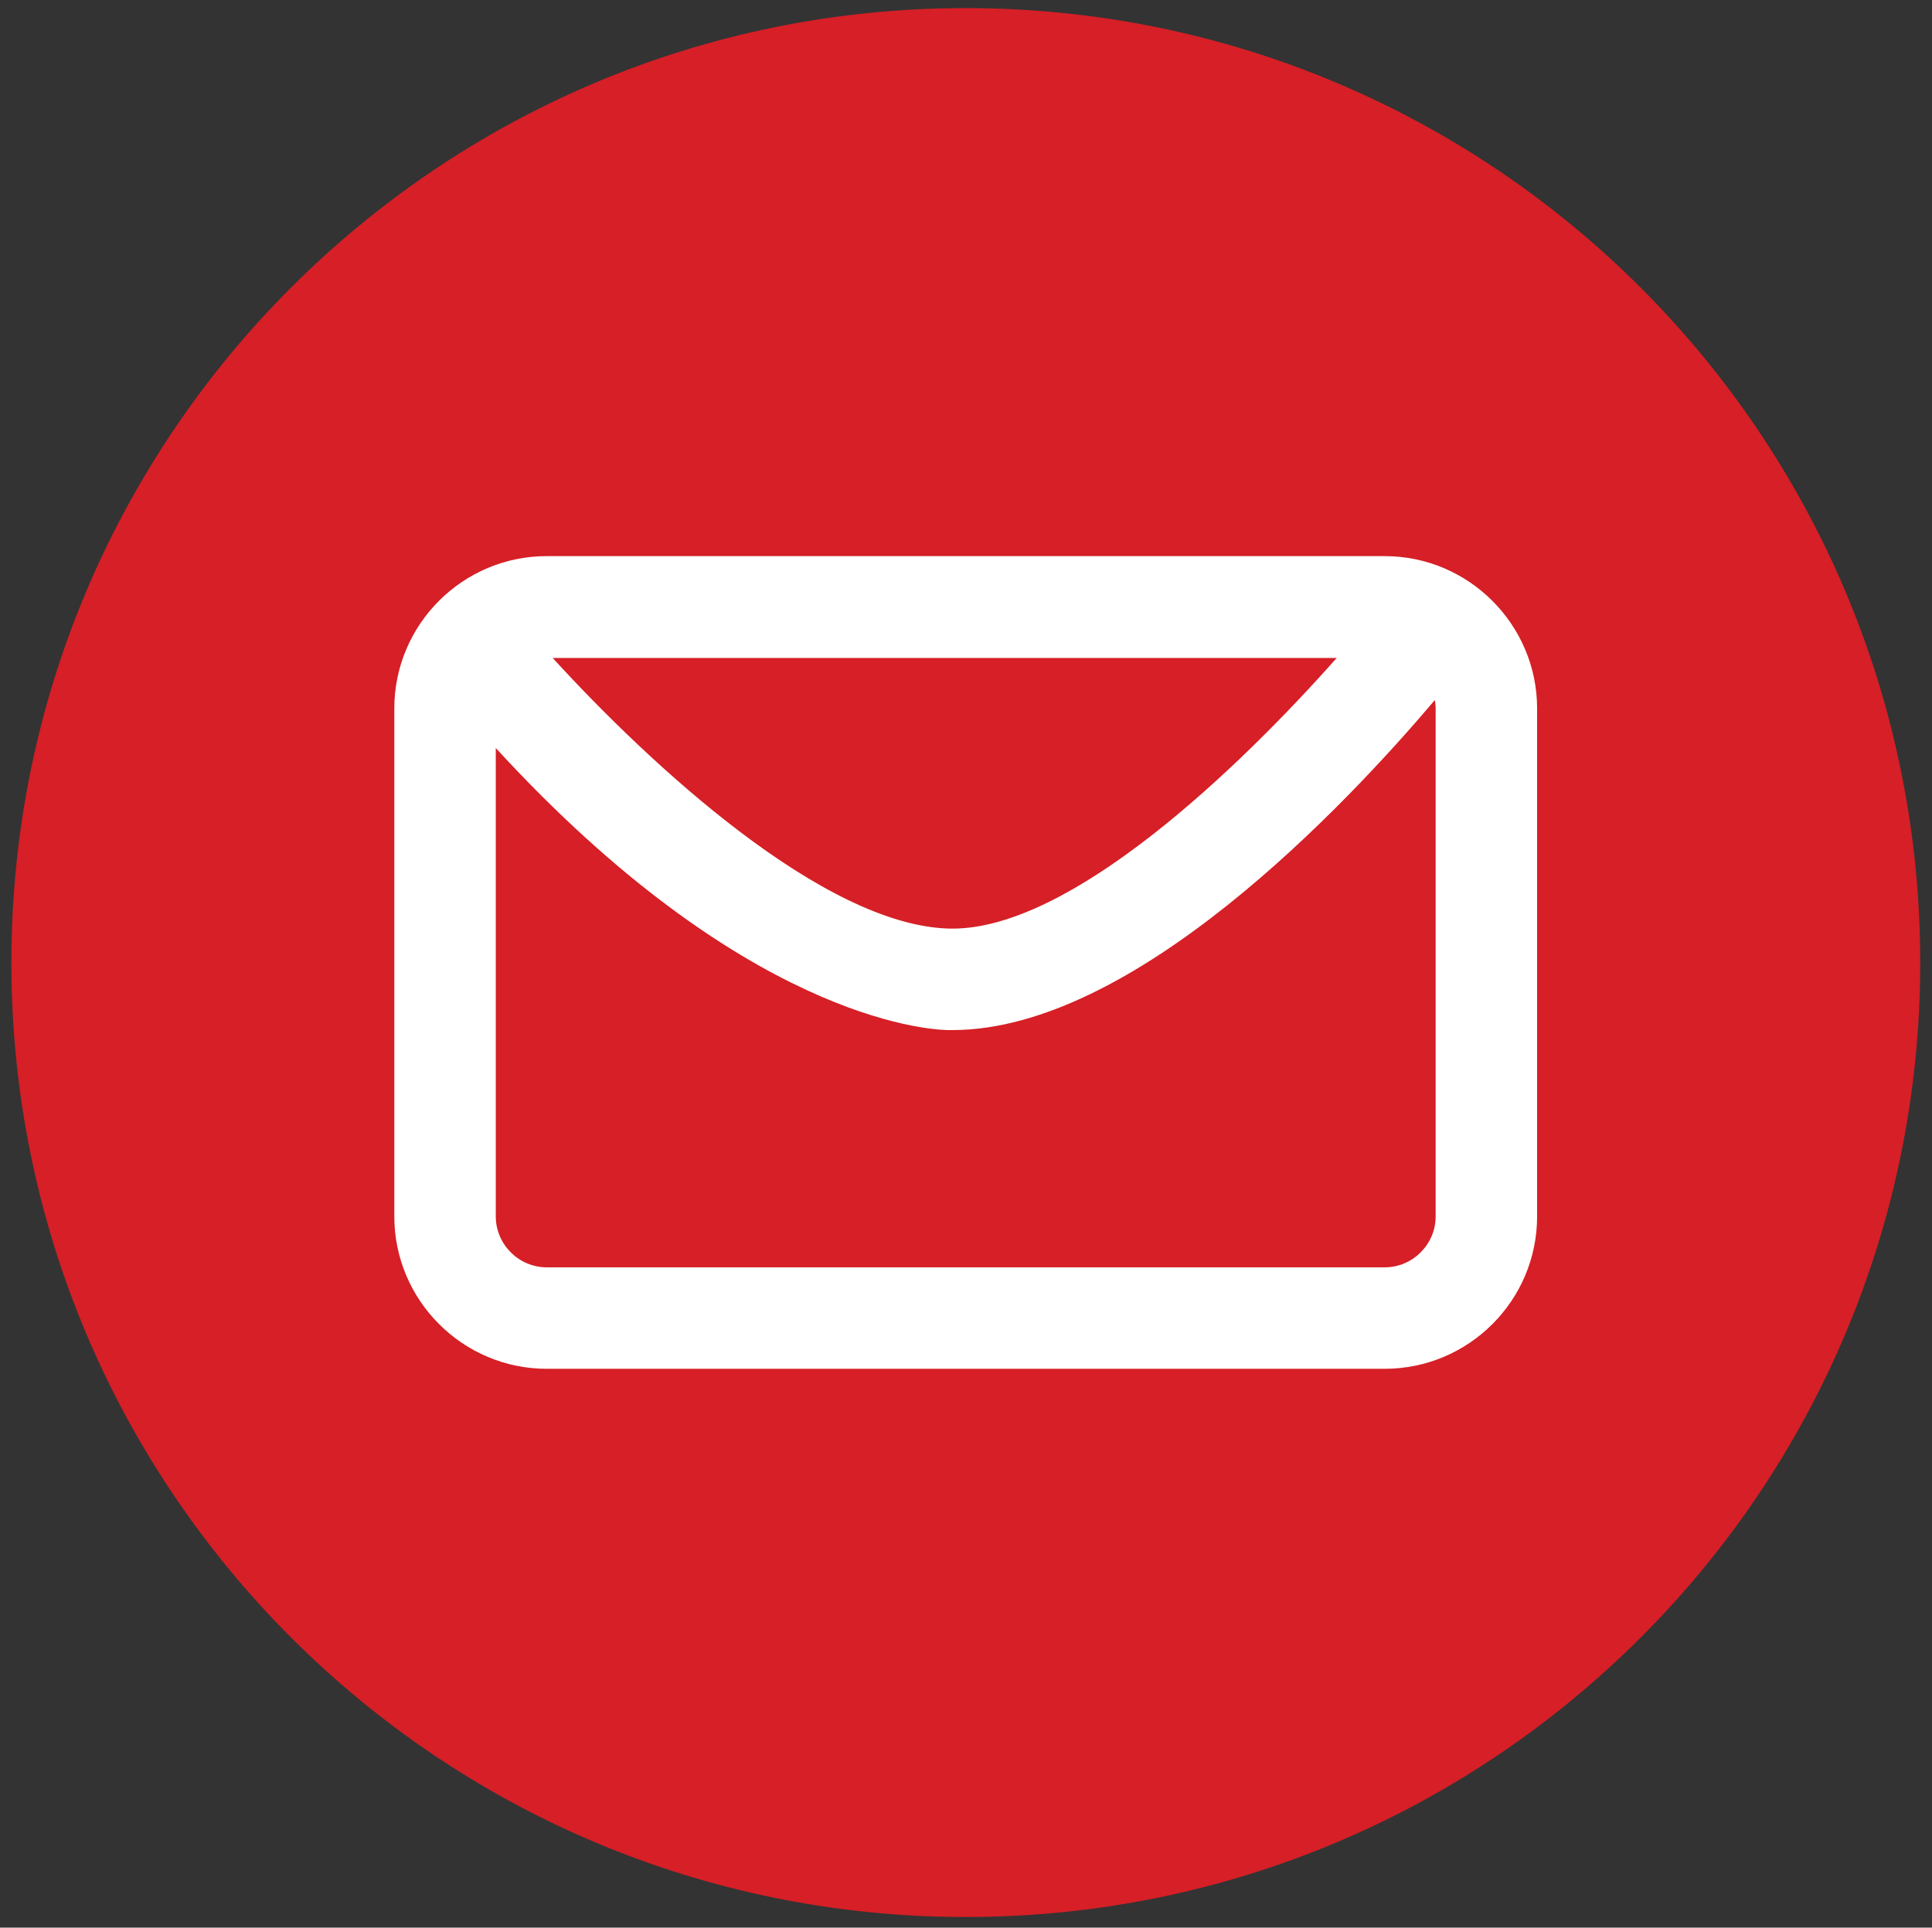
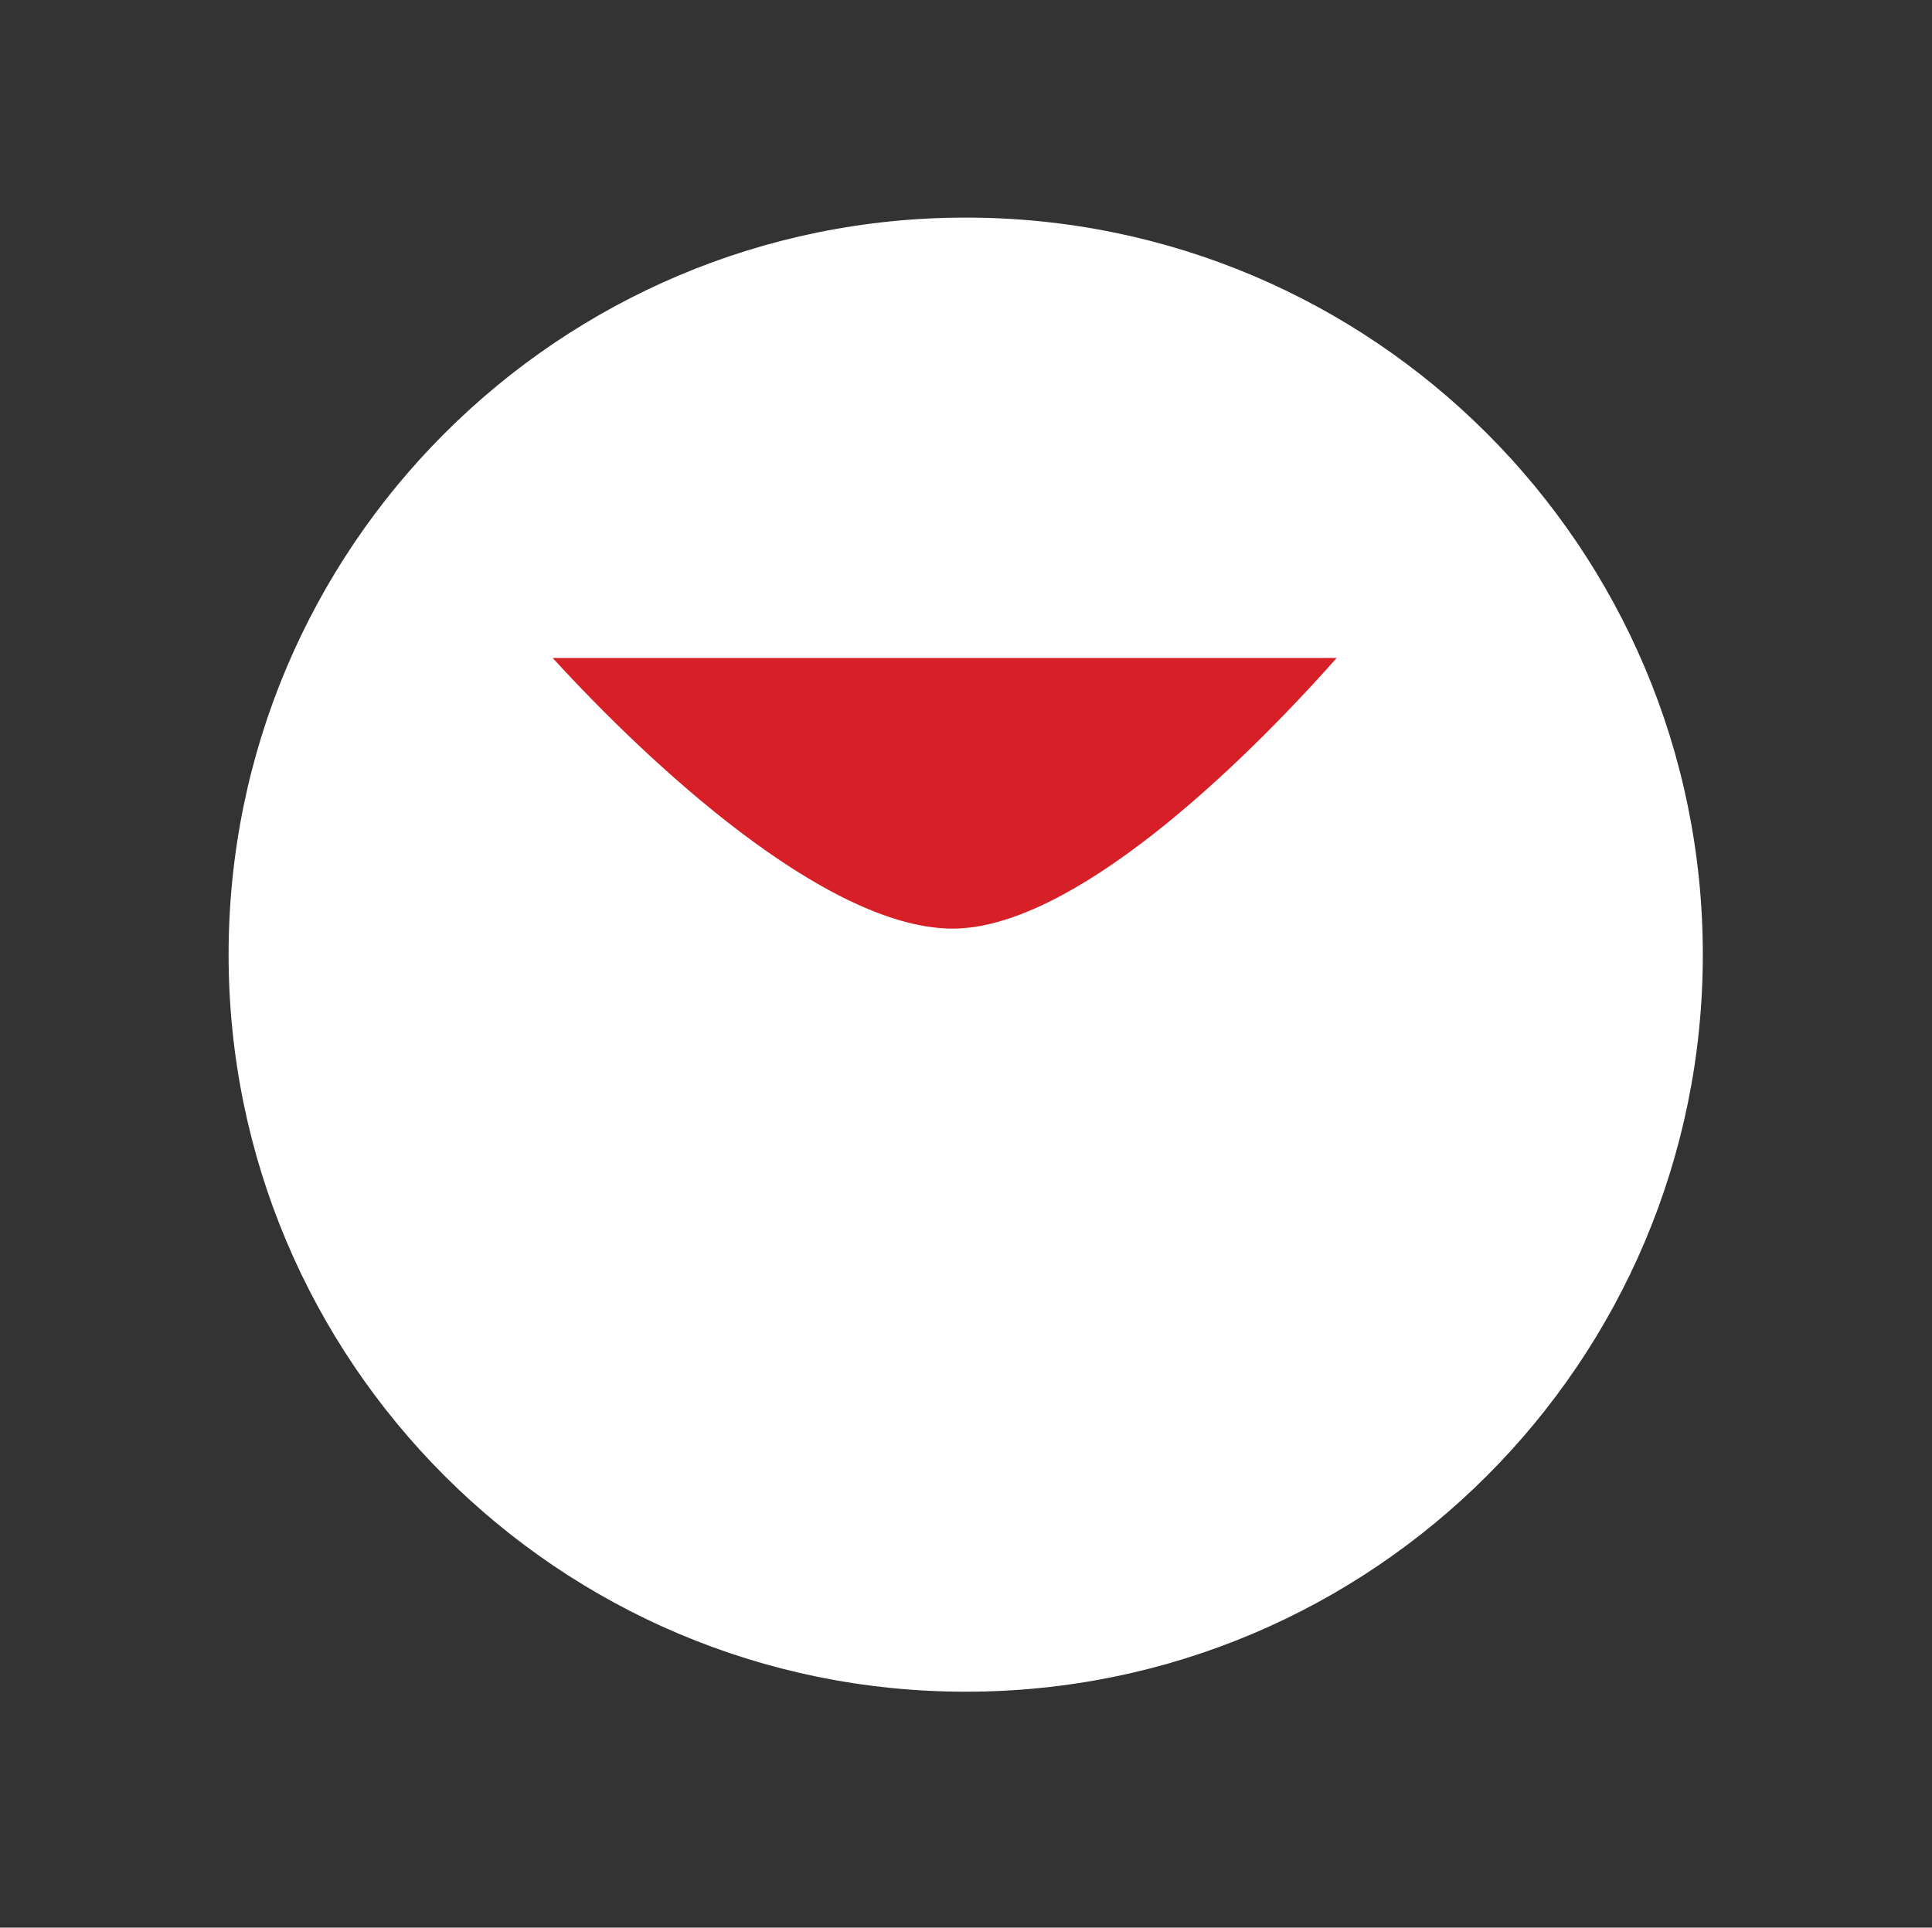
<svg xmlns="http://www.w3.org/2000/svg" version="1.1" id="Layer_1" x="0px" y="0px" viewBox="0 0 100.15 99.93" style="enable-background:new 0 0 100.15 99.93;" xml:space="preserve">
  <rect x="0" y="0" width="100.15" height="99.93" fill="#333333" stroke="none" />
  <style type="text/css">
	.st0{fill:#FFFFFF;}
	.st1{fill:#D61F26;}
</style>
  <g>
    <g>
      <path class="st0" d="M50.06,87.7c21.1,0,38.21-17.11,38.21-38.21S71.17,11.28,50.06,11.28S11.85,28.39,11.85,49.49    S28.96,87.7,50.06,87.7" />
    </g>
    <g>
      <path class="st1" d="M49.24,48.14c0.05,0,0.09,0,0.14,0c6.14,0,14.78-8.24,19.91-14.03H28.65C33.71,39.65,42.72,48,49.24,48.14" />
    </g>
    <g>
-       <path class="st1" d="M49.37,53.4c-0.08,0-0.16,0-0.24,0c-1.13-0.02-10.62-0.66-23.43-14.62v24.28c0,1.45,1.19,2.64,2.64,2.64    h43.44c1.45,0,2.64-1.19,2.64-2.64V36.73c0-0.15-0.02-0.29-0.04-0.44C69.73,41.78,58.77,53.4,49.37,53.4" />
-     </g>
+       </g>
    <g>
-       <path class="st1" d="M79.68,63.06c0,4.36-3.55,7.9-7.9,7.9H28.34c-4.35,0-7.9-3.55-7.9-7.9V36.73c0-4.36,3.55-7.9,7.9-7.9h43.44    c4.35,0,7.9,3.55,7.9,7.9V63.06z M50.06,0.42C22.74,0.42,0.59,22.58,0.59,49.9s22.15,49.48,49.48,49.48S99.54,77.23,99.54,49.9    S77.39,0.42,50.06,0.42" />
-     </g>
+       </g>
  </g>
</svg>